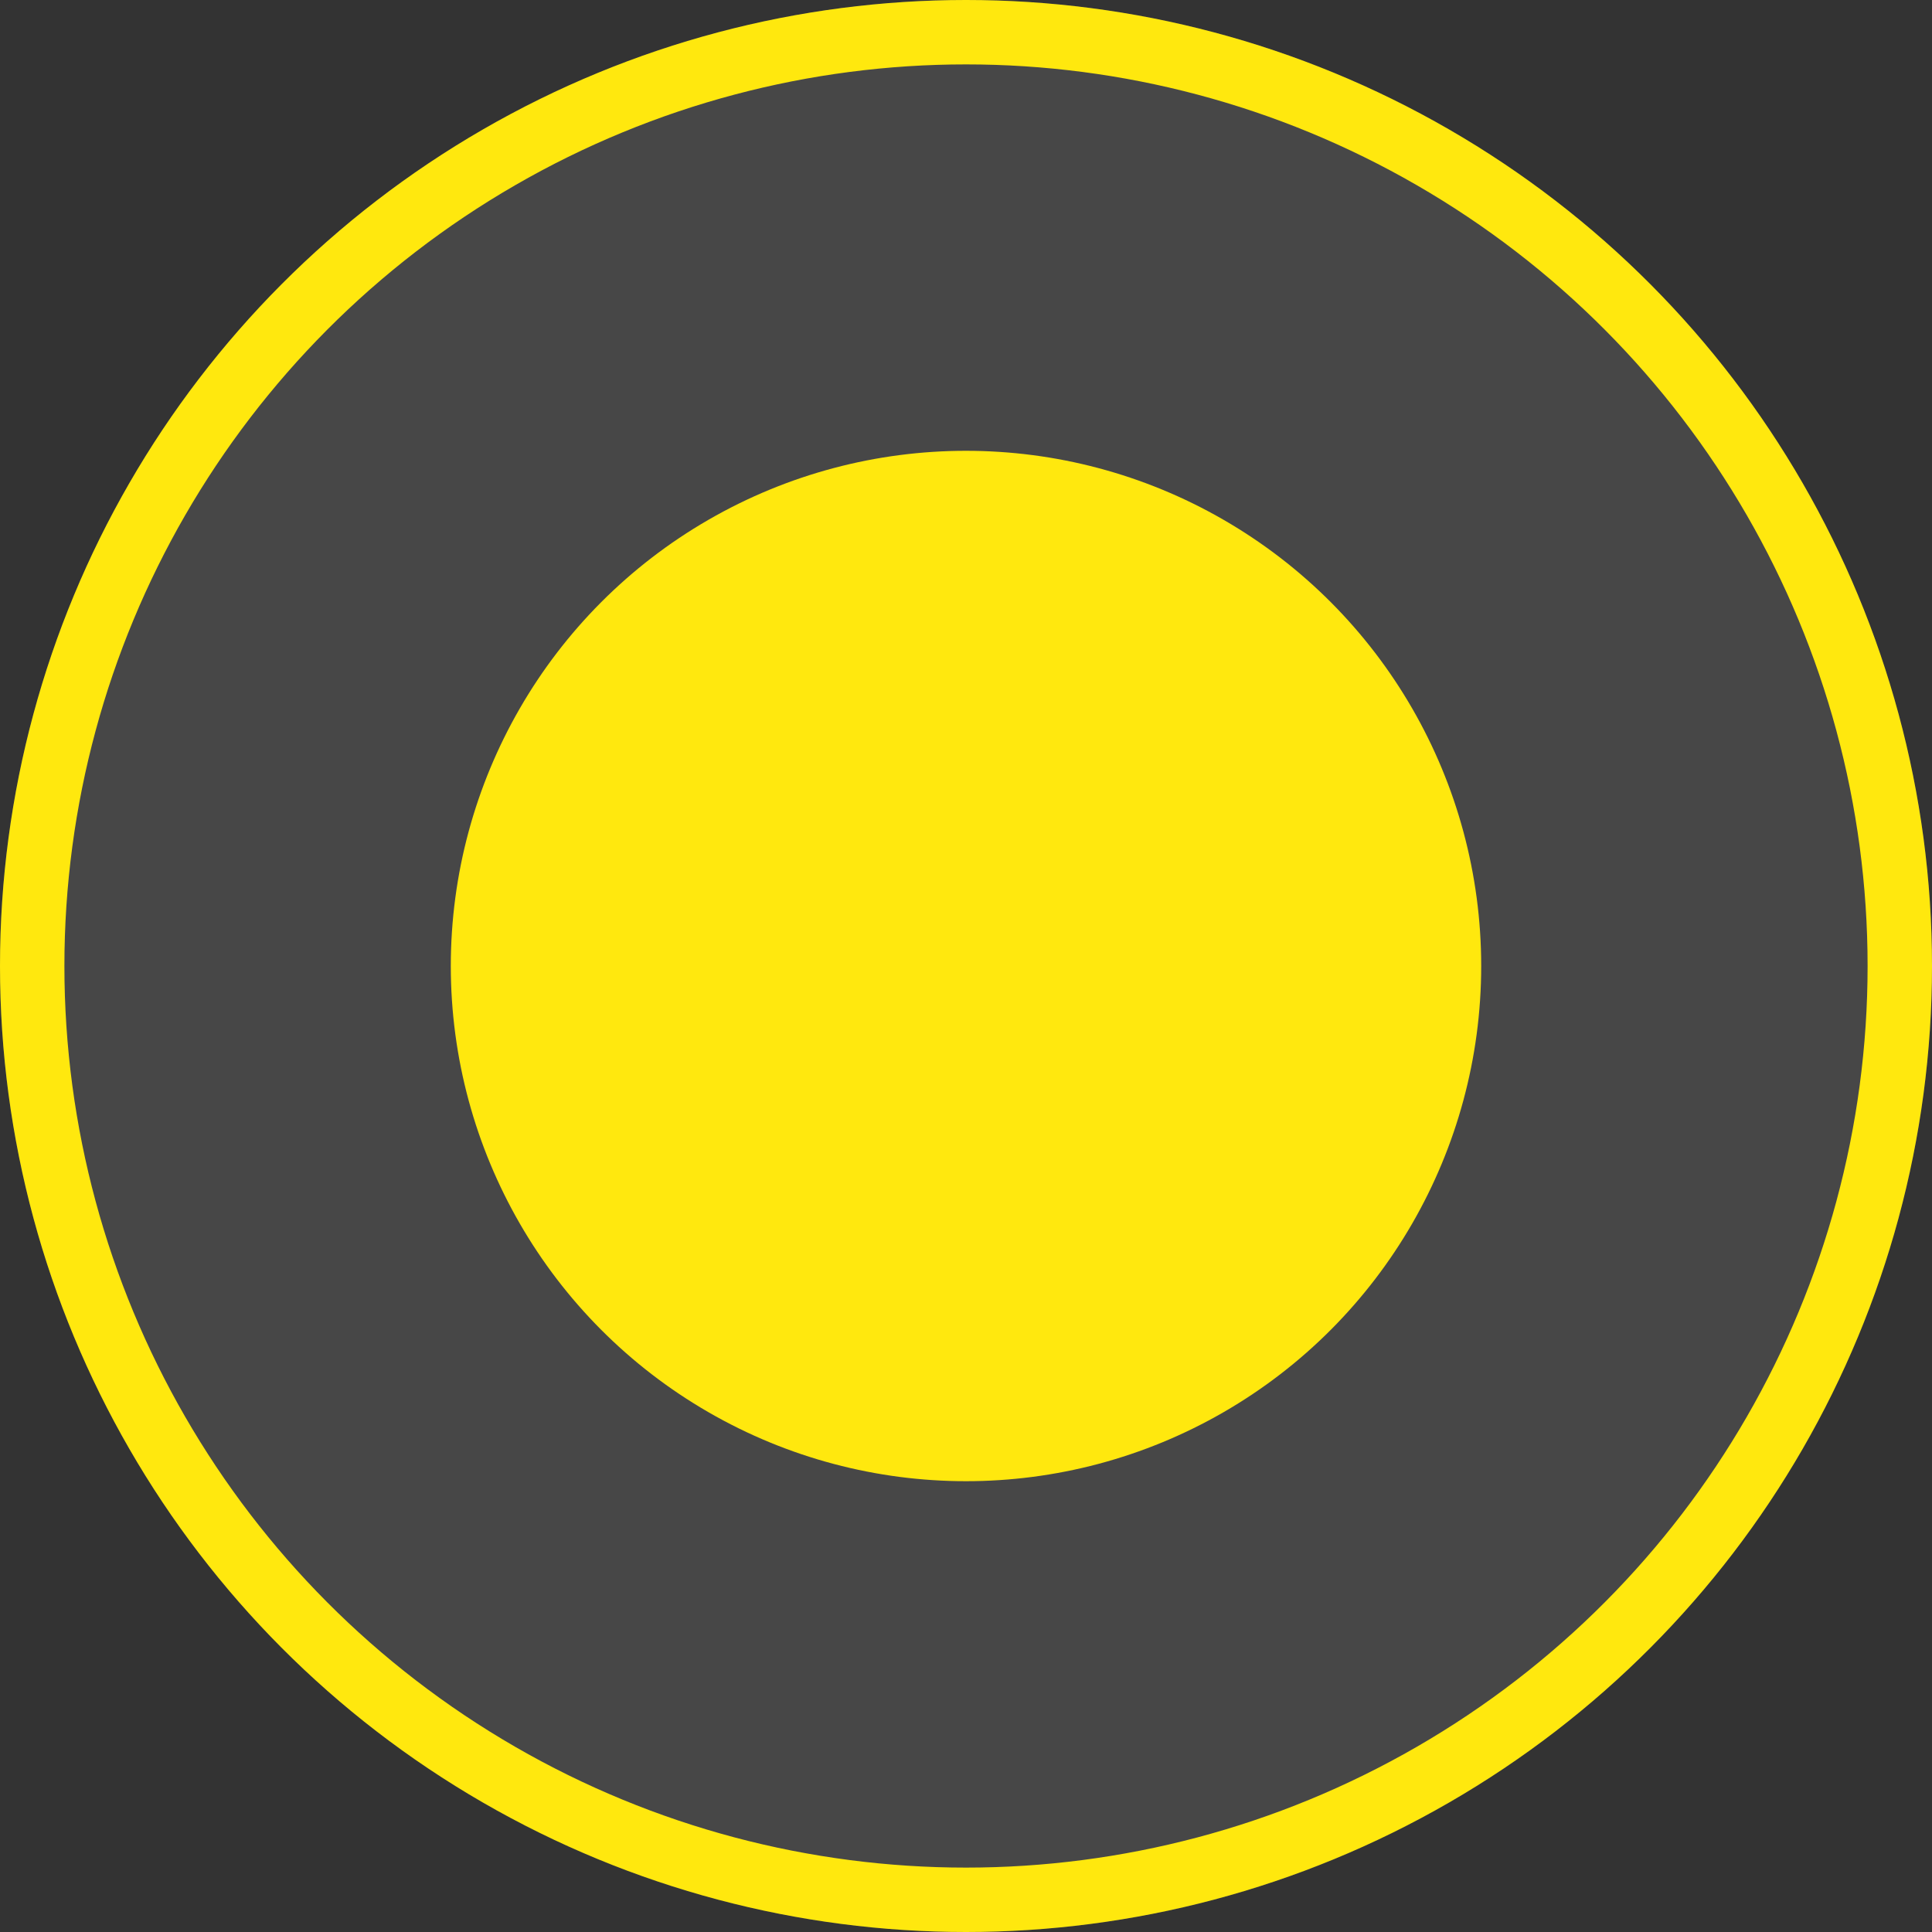
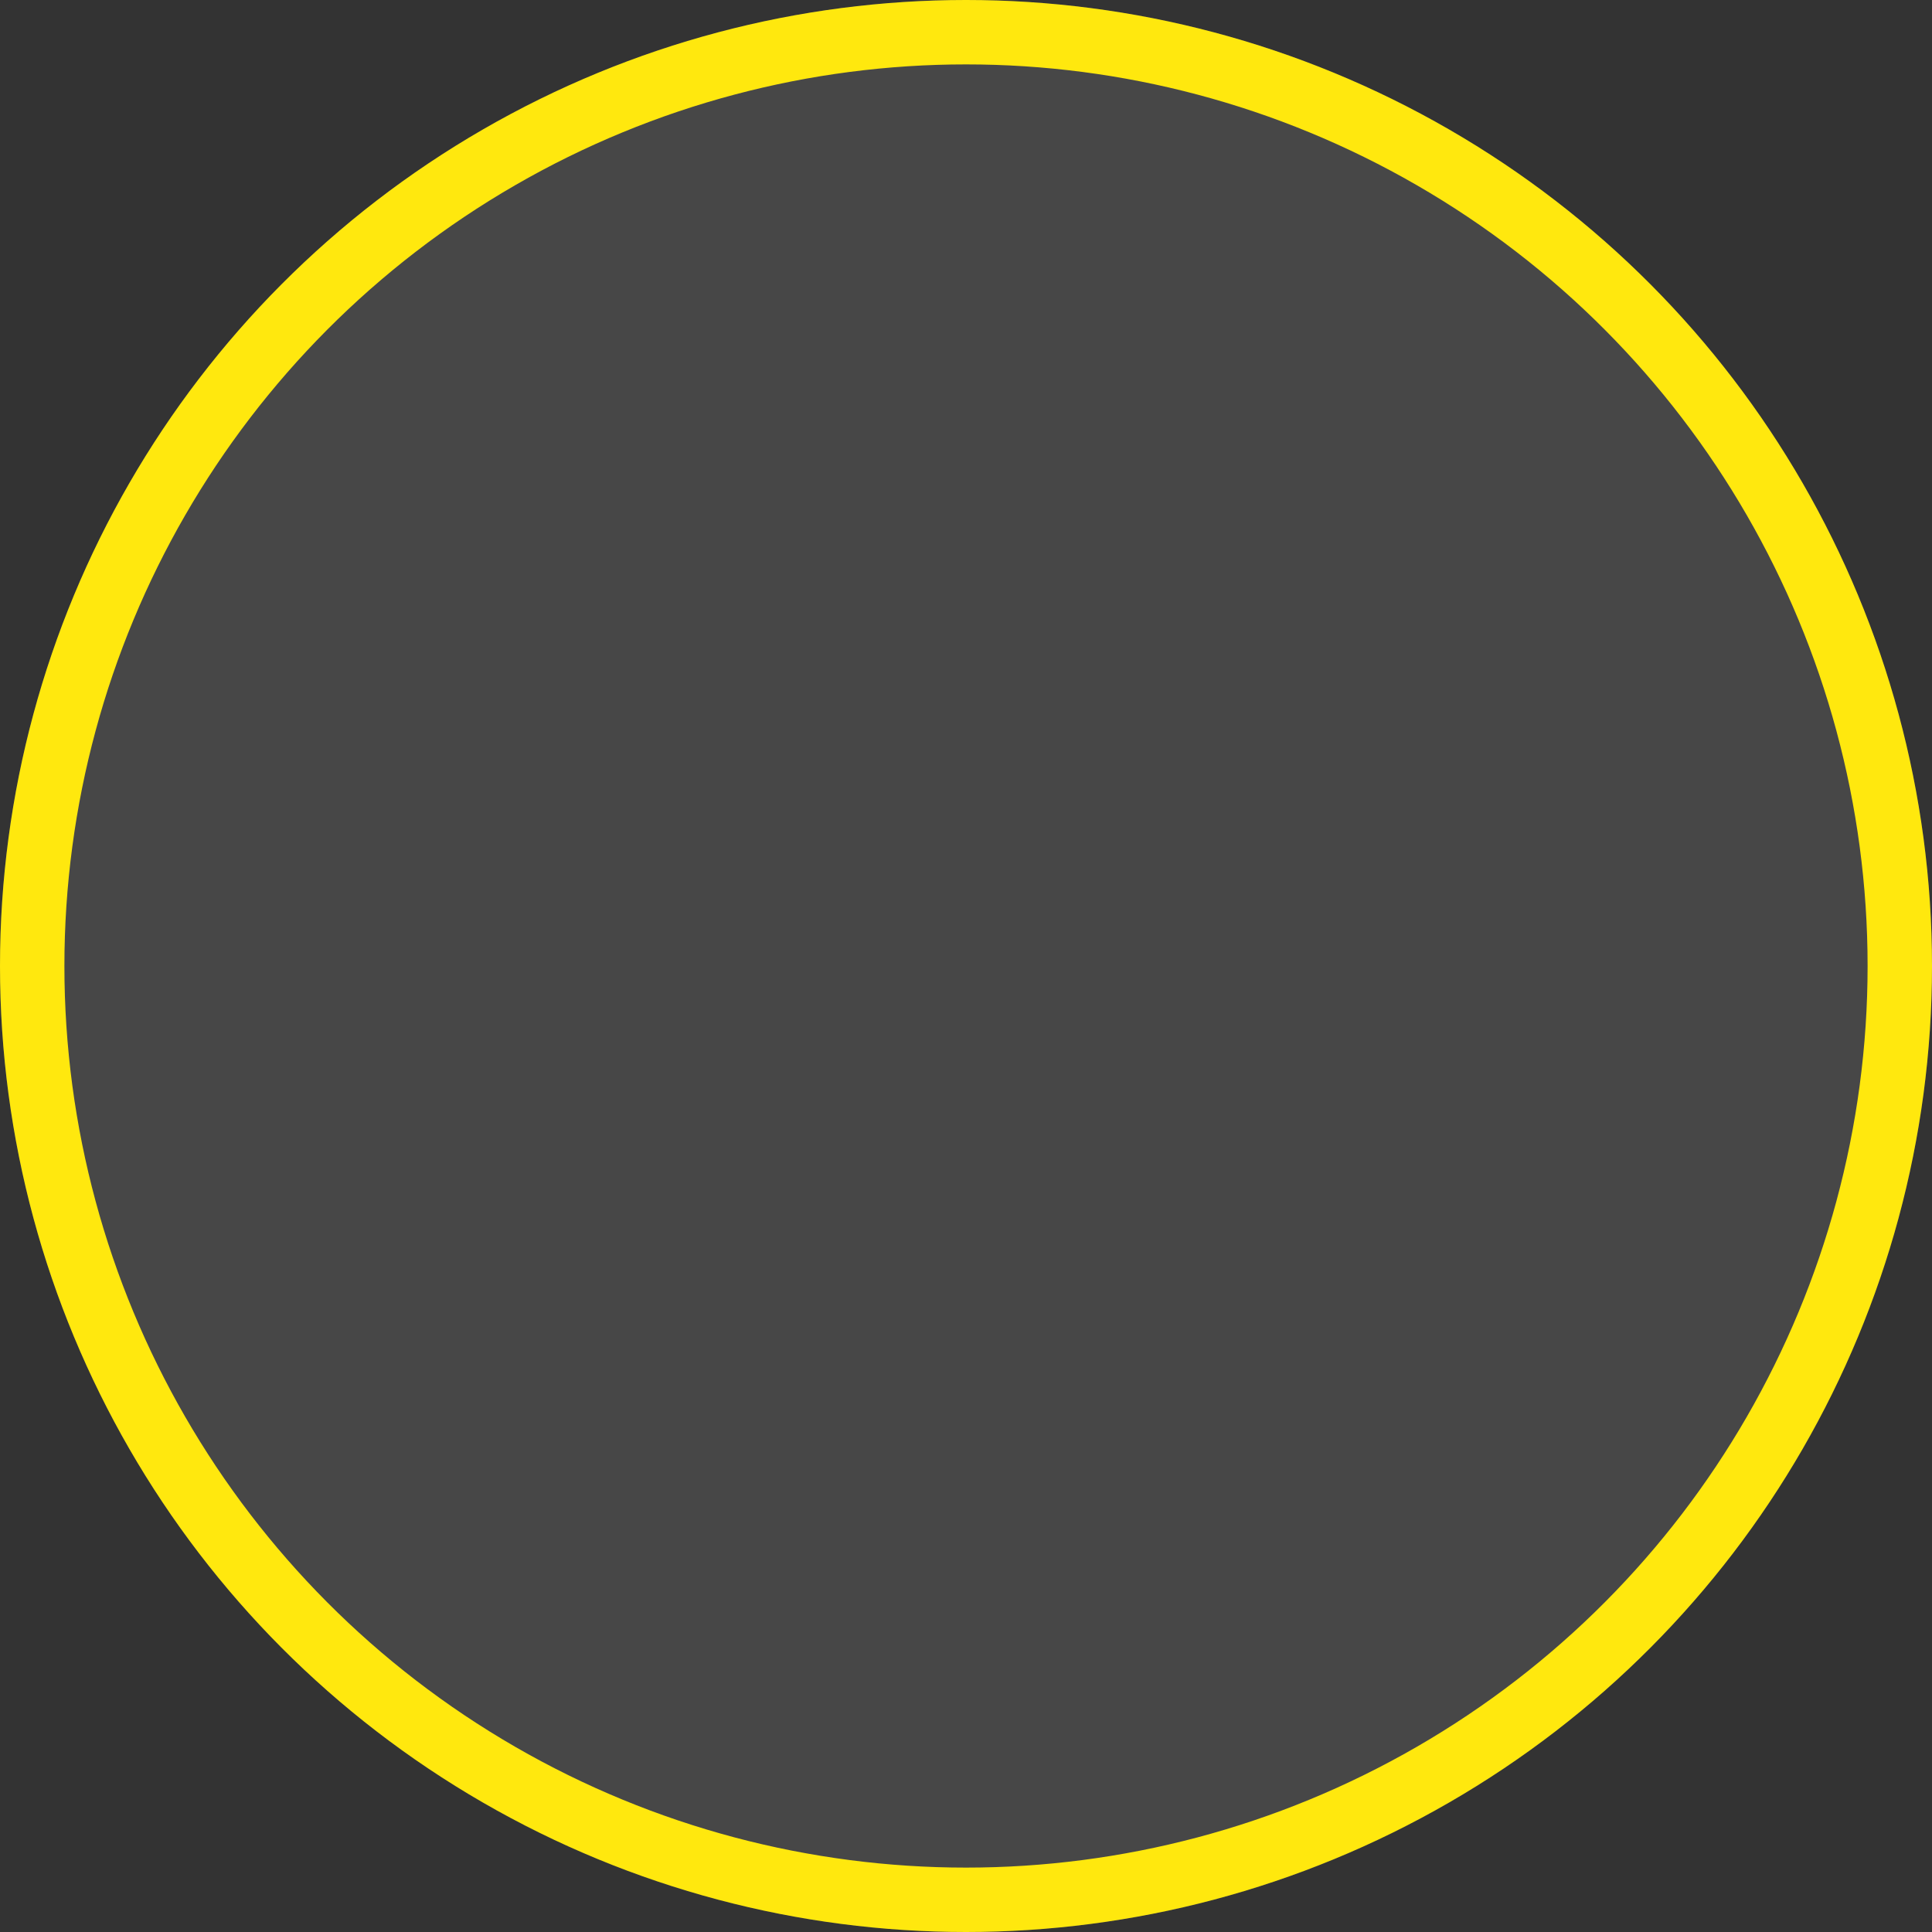
<svg xmlns="http://www.w3.org/2000/svg" width="30" height="30" viewBox="0 0 30 30" fill="none">
  <rect x="0" y="0" width="30" height="30" fill="#333333" stroke="none" />
  <g id="Group 41">
    <circle id="Ellipse 35" opacity="0.1" cx="15" cy="15" r="15" fill="white" />
    <circle id="Ellipse 41" cx="15" cy="15" r="14.5" stroke="#FFE80E" />
-     <circle id="Ellipse 39" cx="15" cy="15" r="8" fill="#FFE80E" />
  </g>
</svg>